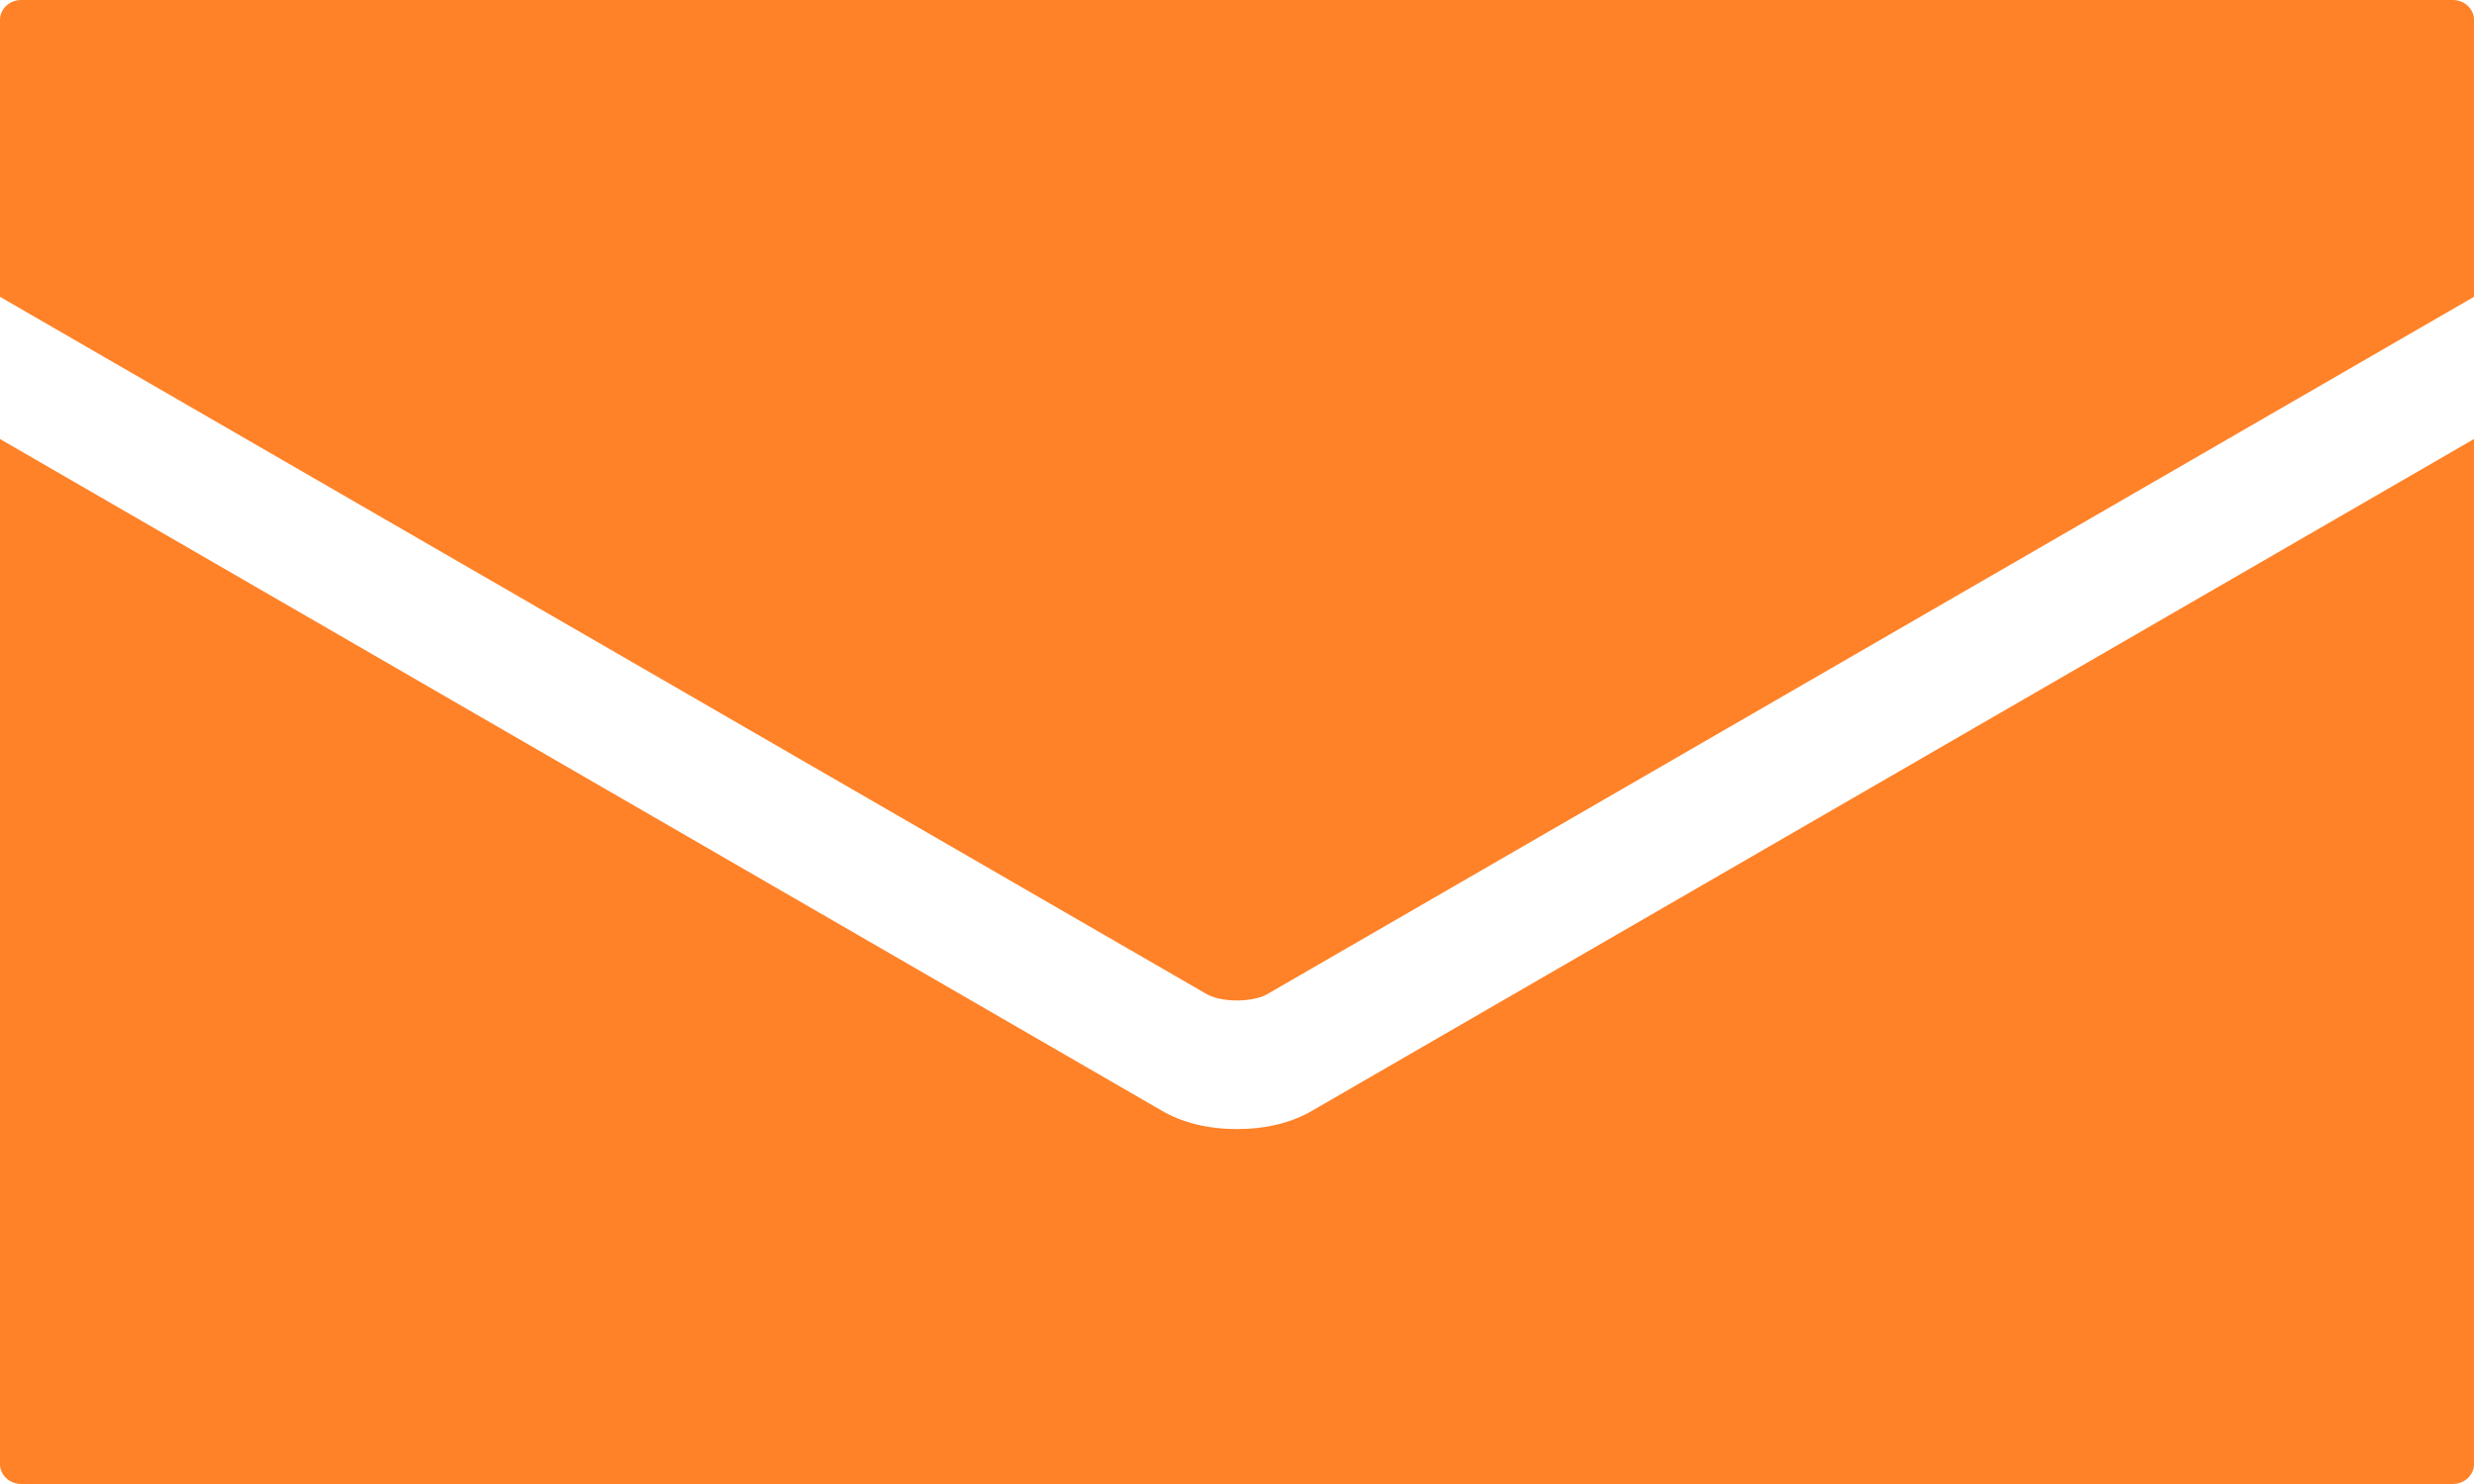
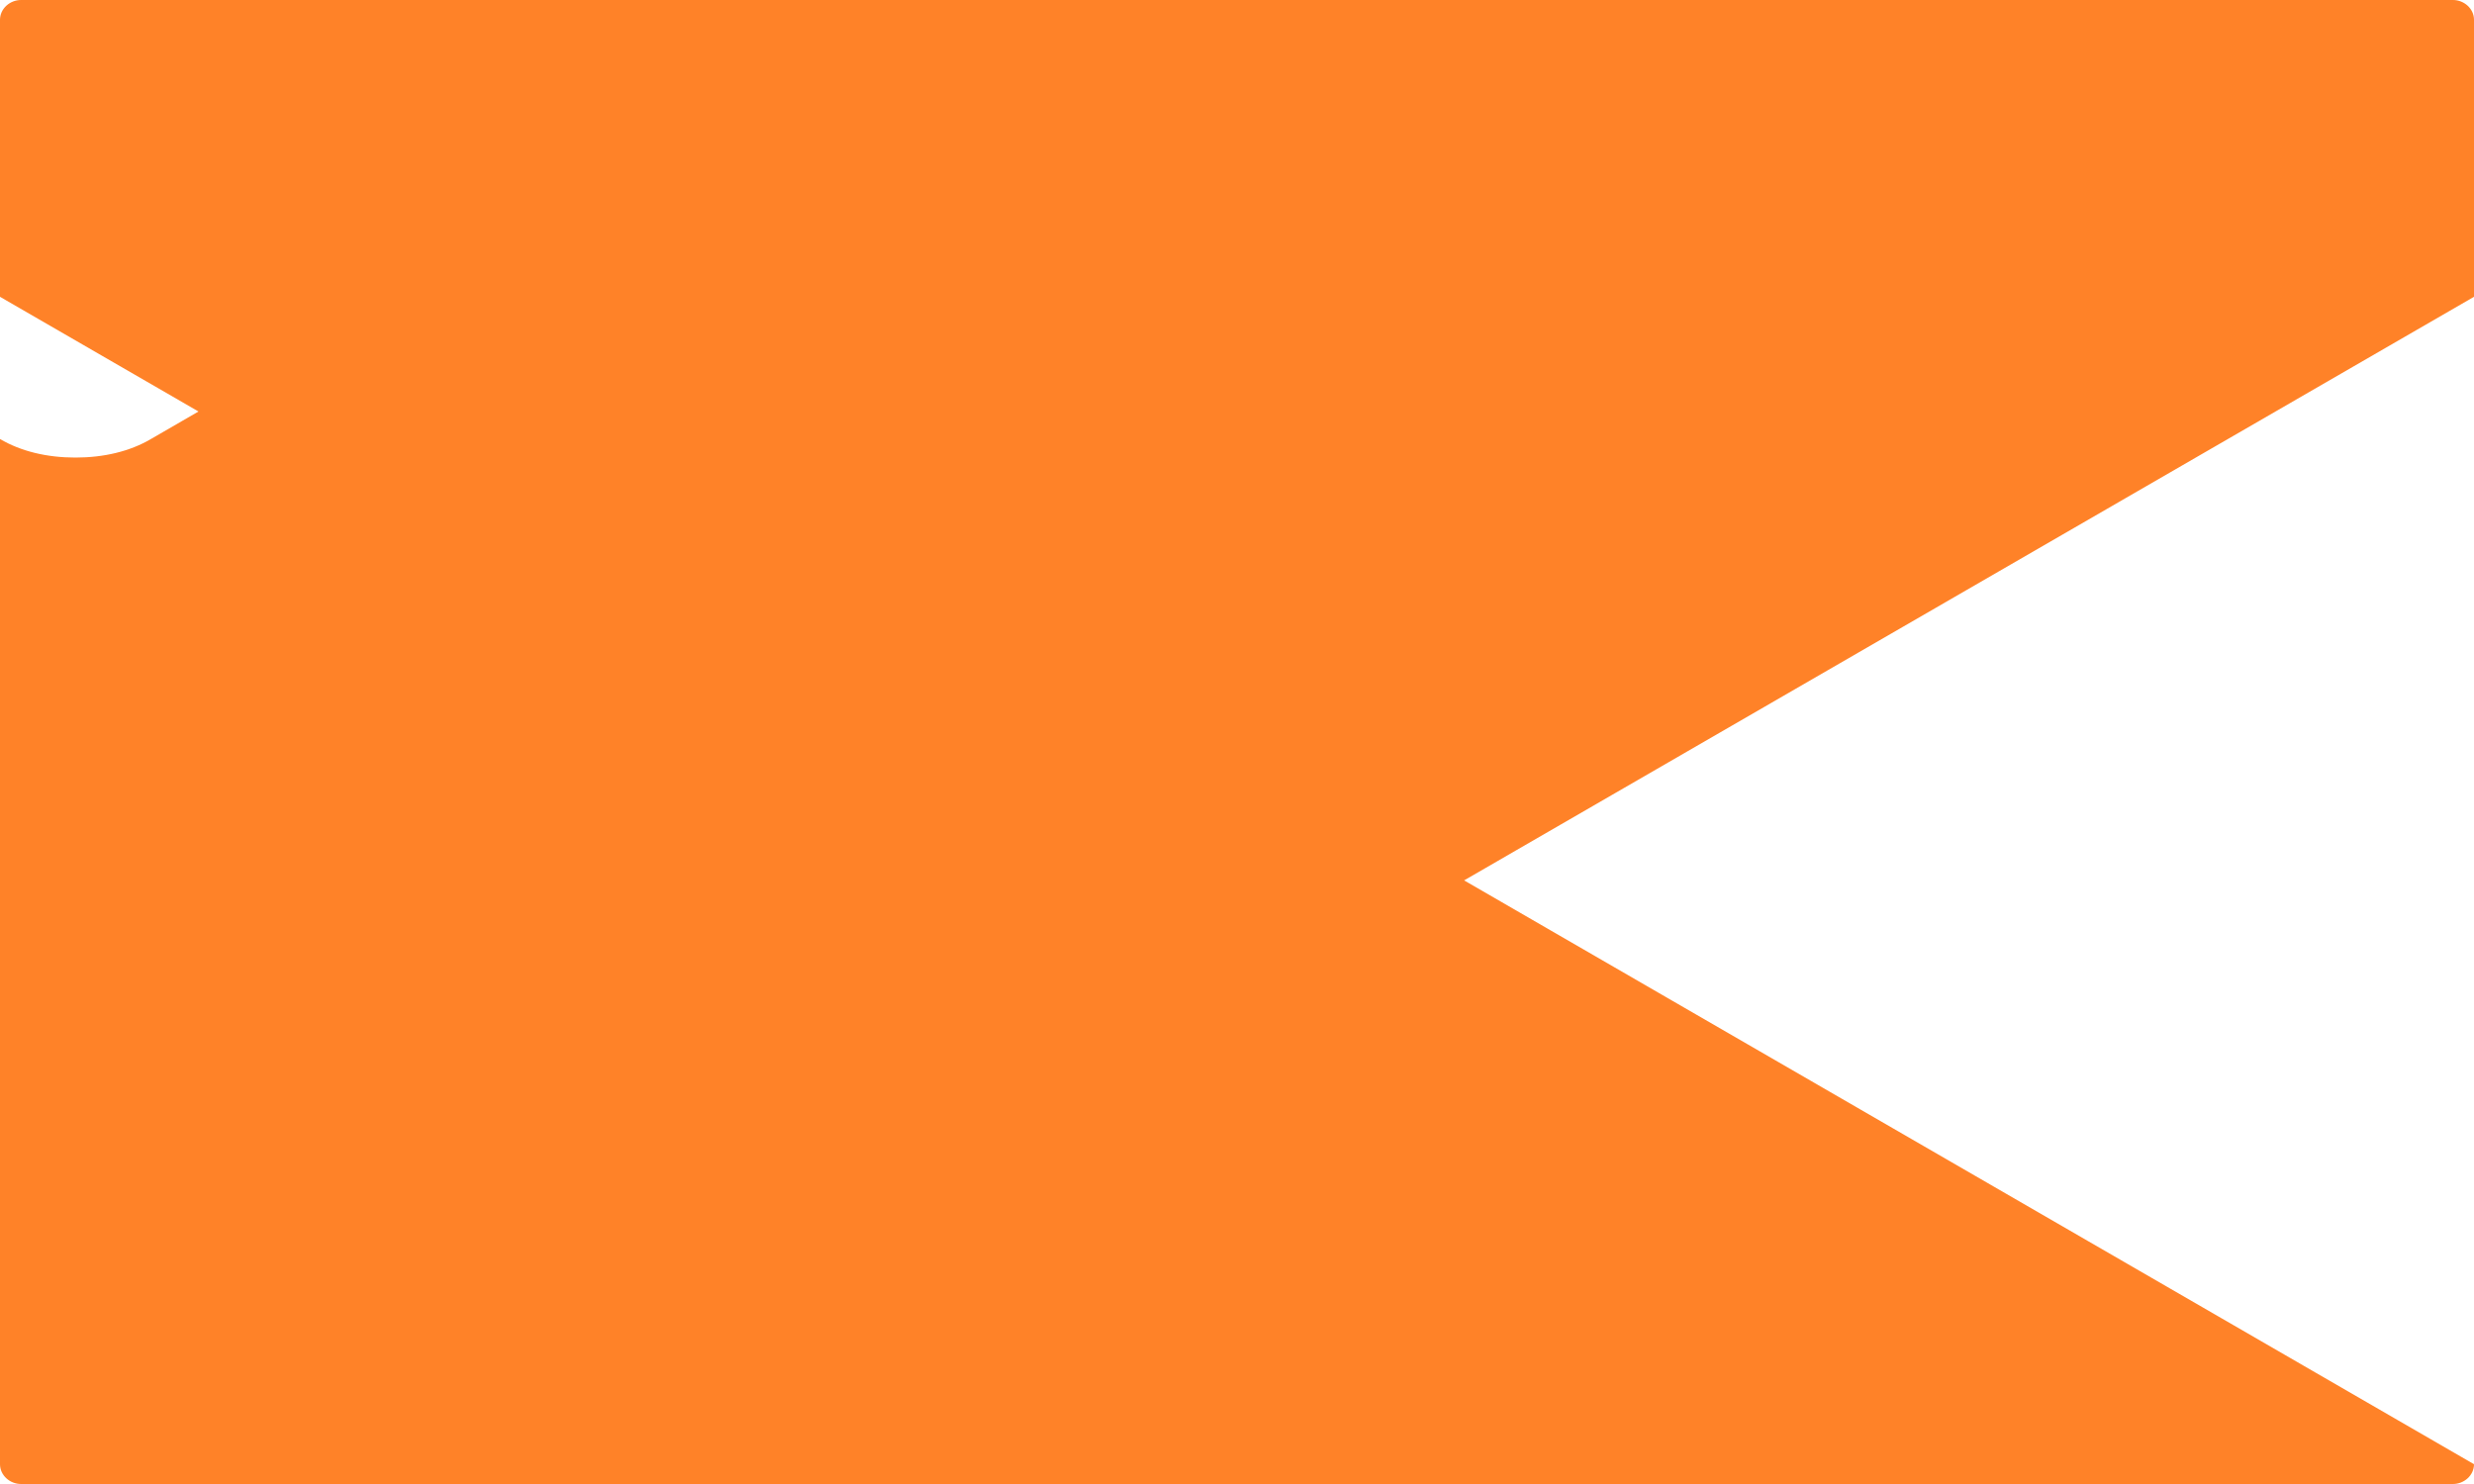
<svg xmlns="http://www.w3.org/2000/svg" id="_レイヤー_2" data-name="レイヤー 2" viewBox="0 0 20 12">
  <defs>
    <style>
      .cls-1 {
        fill: #ff8228;
        stroke-width: 0px;
      }
    </style>
  </defs>
  <g id="_レイヤー_1-2" data-name="レイヤー 1">
-     <path class="cls-1" d="M20,11.84c0,.09-.08.16-.17.16H.17c-.09,0-.17-.07-.17-.16V3.55l9.39,5.43c.17.1.38.15.61.15s.44-.05.61-.15l9.39-5.43v8.29ZM20,2.4l-9.74,5.63c-.06.04-.16.06-.26.06s-.2-.02-.26-.06L0,2.4V.16c0-.09.08-.16.17-.16h19.66c.09,0,.17.07.17.16v2.24Z" />
+     <path class="cls-1" d="M20,11.84c0,.09-.08.16-.17.16H.17c-.09,0-.17-.07-.17-.16V3.55c.17.1.38.15.61.15s.44-.05.61-.15l9.39-5.43v8.29ZM20,2.4l-9.74,5.63c-.06.04-.16.06-.26.06s-.2-.02-.26-.06L0,2.4V.16c0-.09.08-.16.17-.16h19.66c.09,0,.17.07.17.16v2.24Z" />
  </g>
</svg>